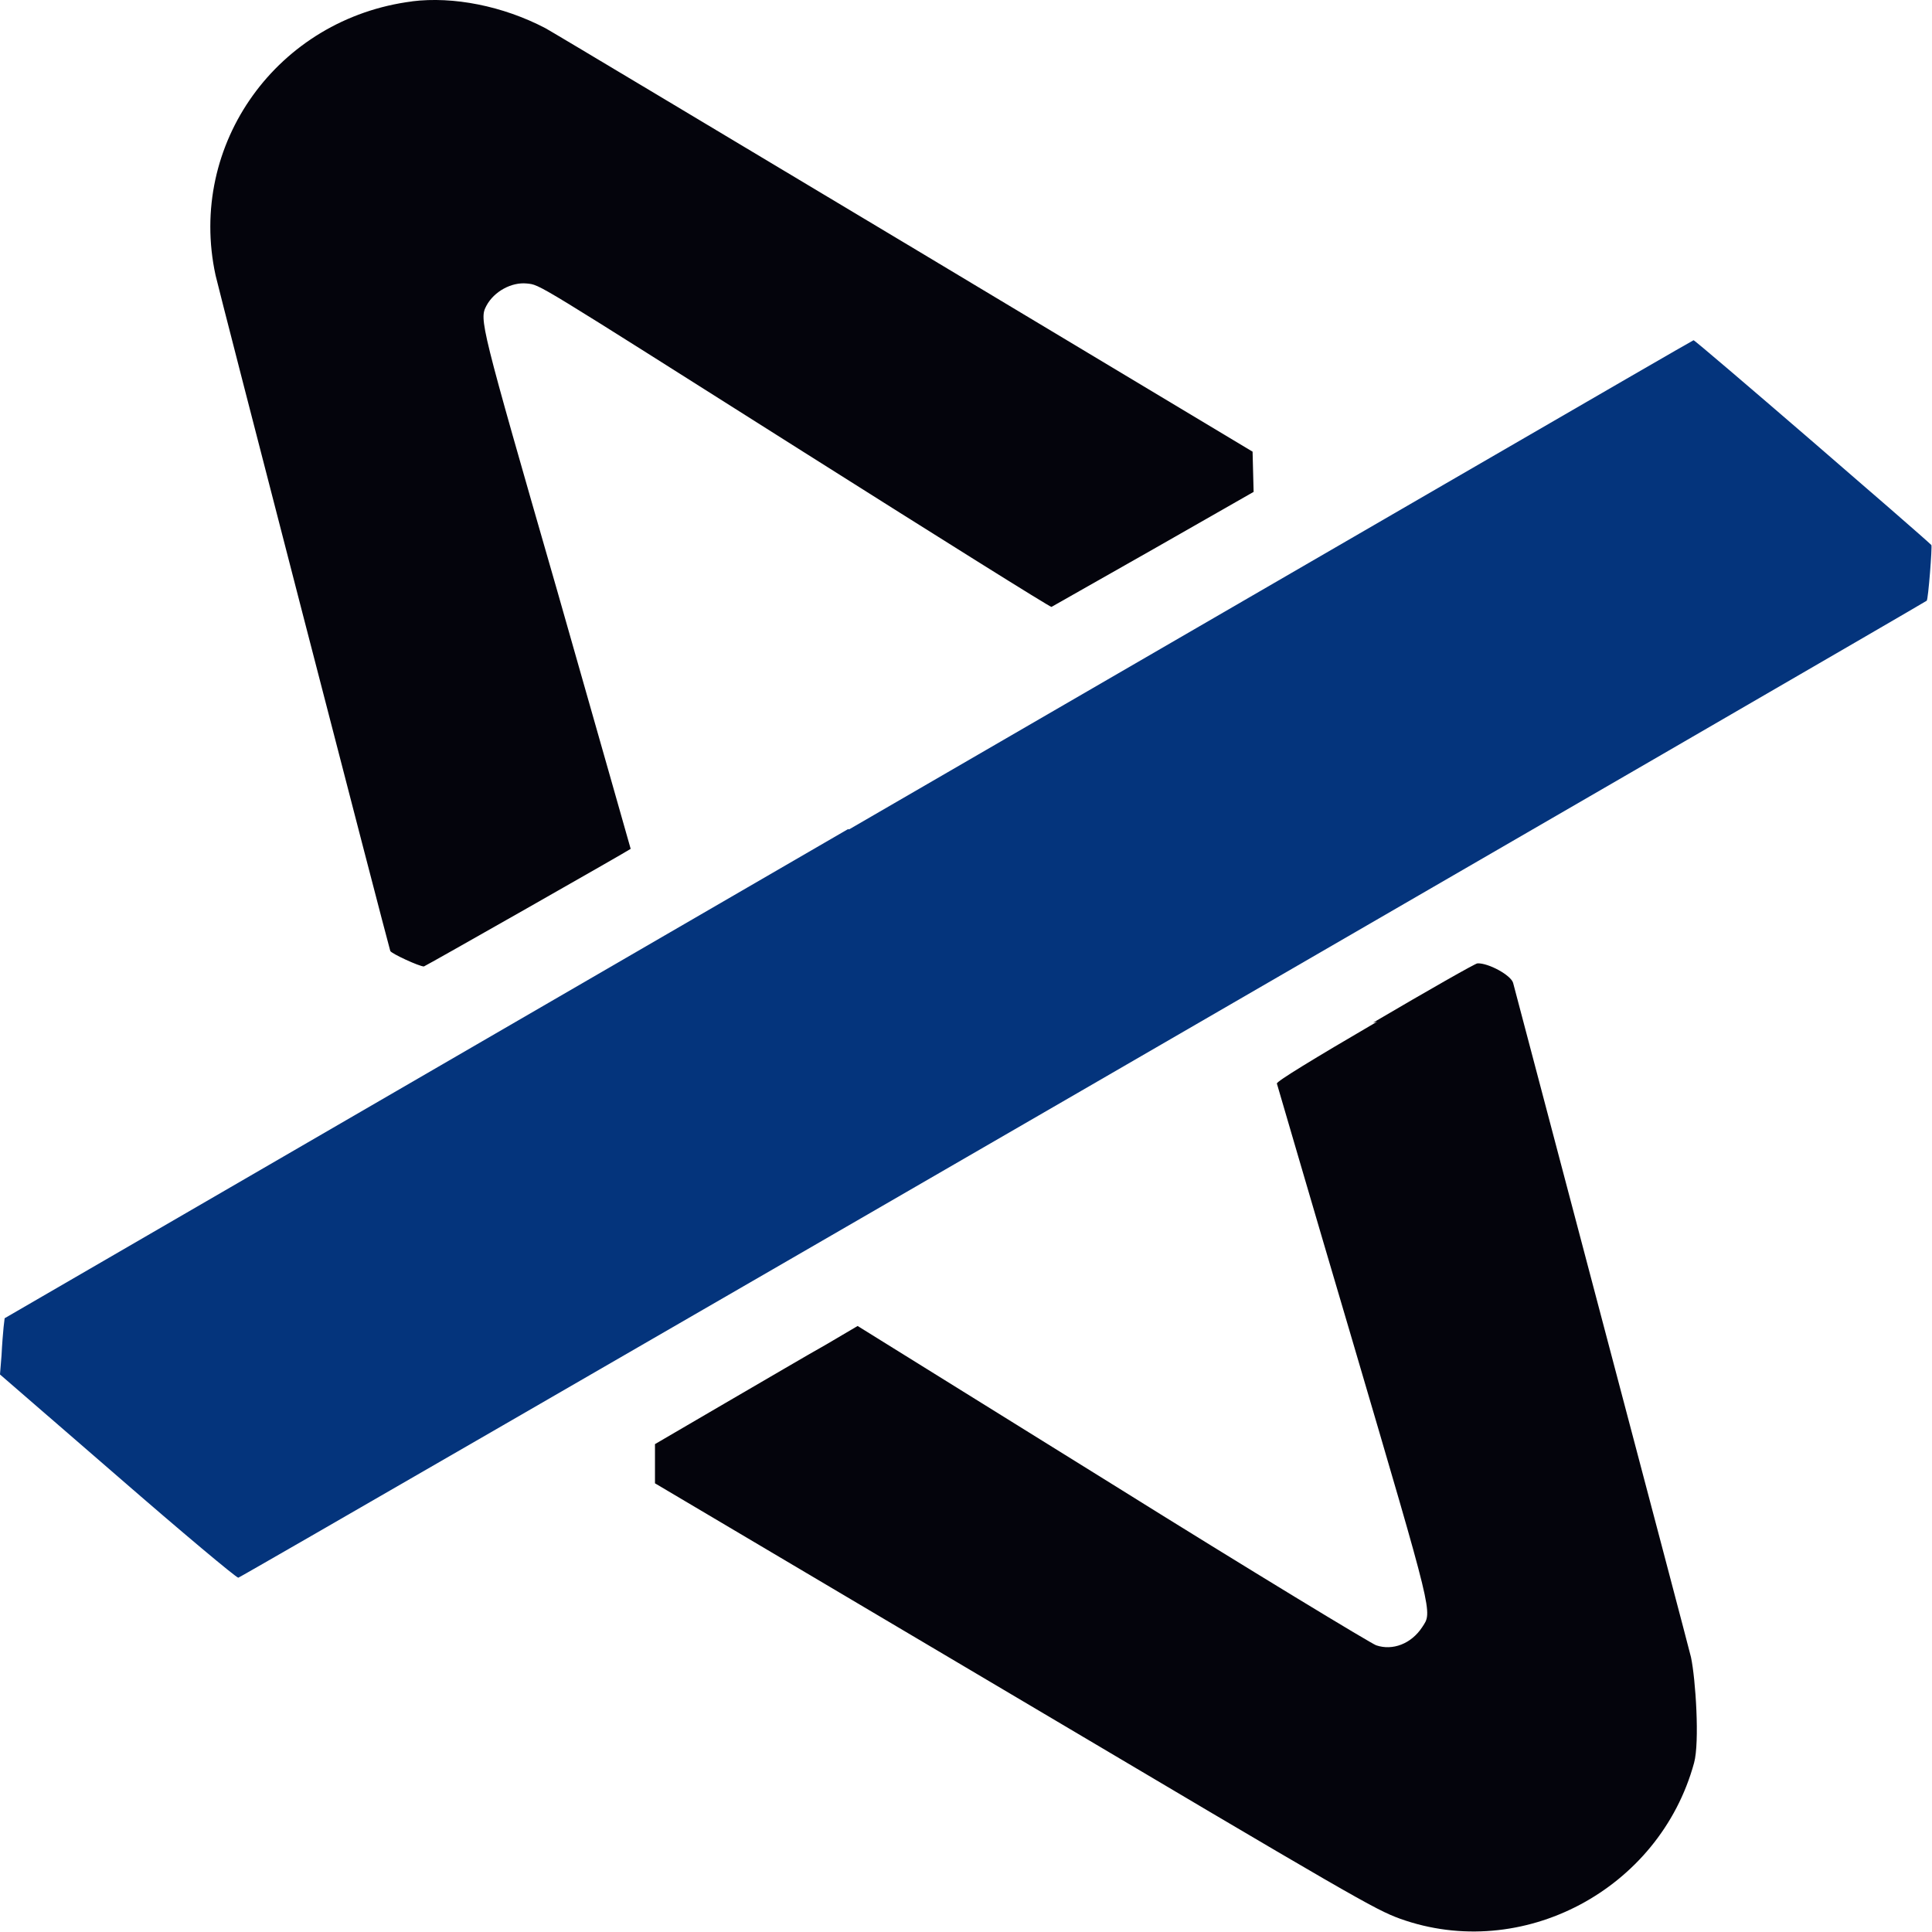
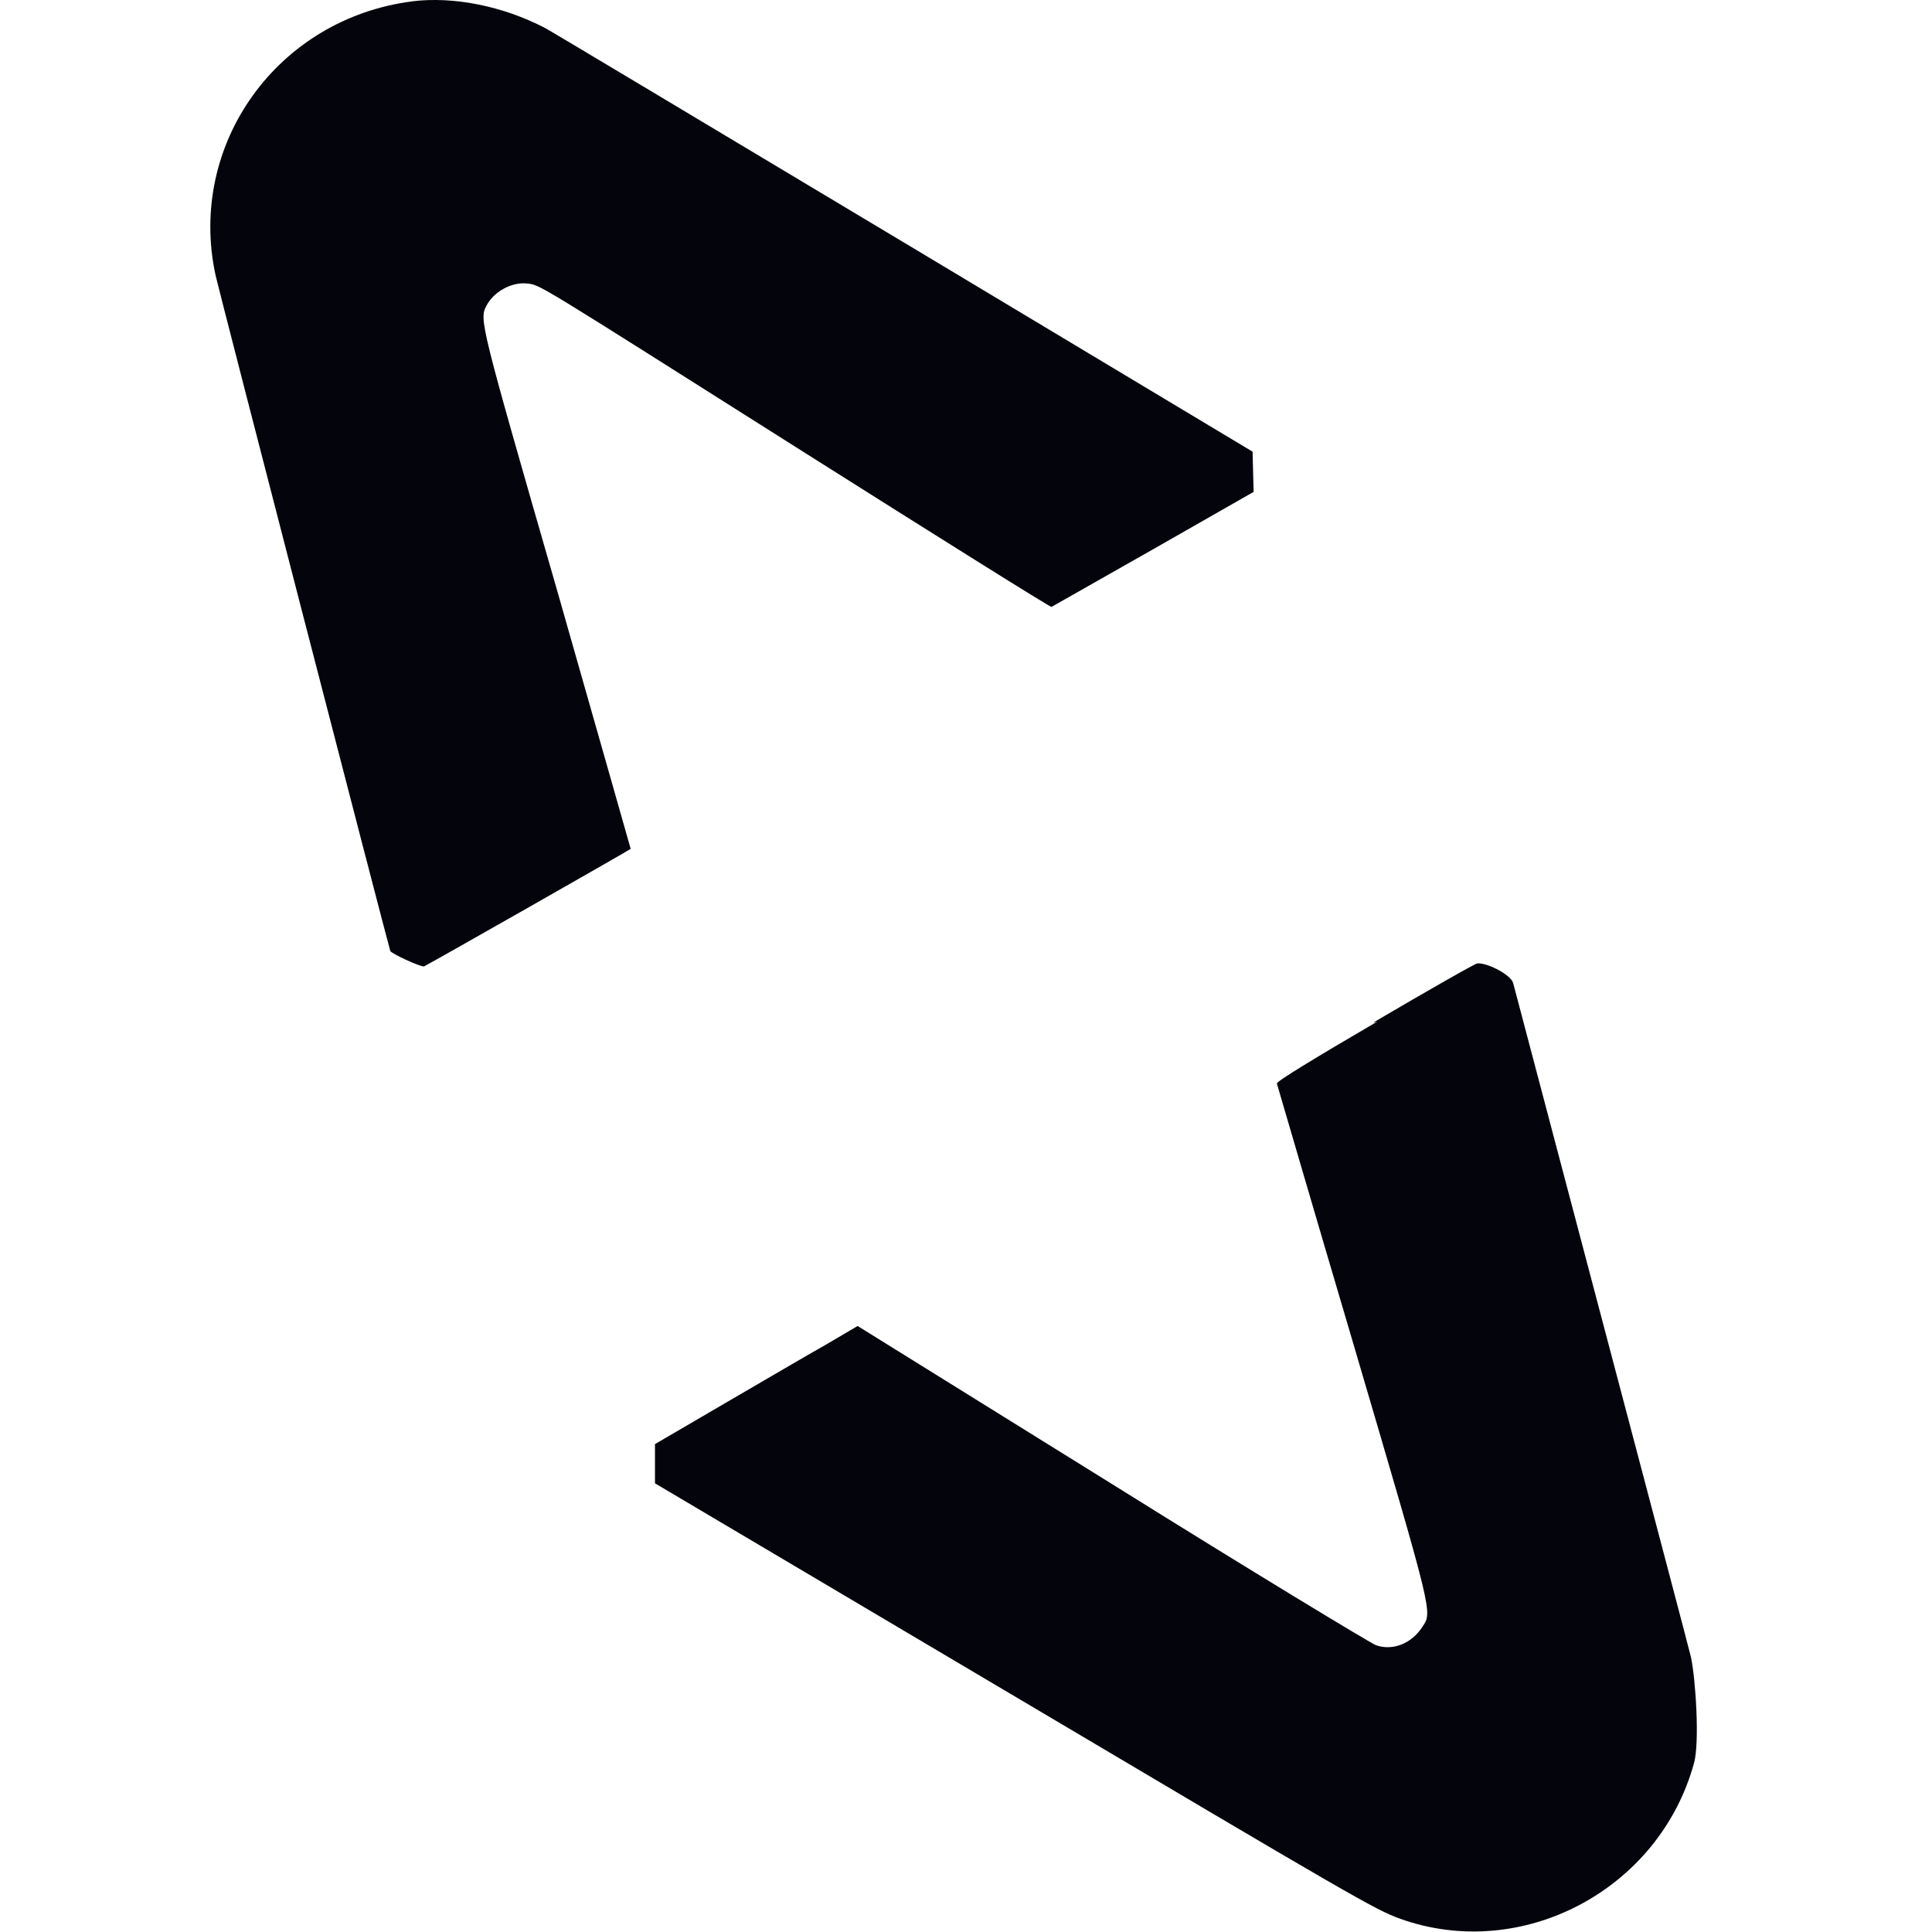
<svg xmlns="http://www.w3.org/2000/svg" viewBox="0 0 512 512" version="1.1" id="svg2" width="512" height="512">
  <defs id="defs2" />
  <g id="g4" transform="matrix(1.37,0,0,1.367,-17.814,-10.308)" style="display:inline;opacity:1">
    <path d="m 92.8,7.8 c -26.1,3.3 -43.6,27.7 -38.1,53.1 0.4,2 33.3,129.5 33.8,131 0.2,0.5 5.6,3 6.5,3 0.2,0 39.7,-22.5 40,-22.8 0,-0.1 -6.4,-22.5 -14.2,-50 -15,-52.2 -15.1,-52.6 -13.7,-55.3 1.5,-2.8 4.9,-4.6 7.8,-4.3 2.7,0.3 0.9,-0.7 53.6,32.7 26.2,16.6 47.7,30.1 47.9,30 0.2,-0.1 9,-5.1 19.7,-11.2 L 255.5,102.9 255.4,99 255.3,95.1 188.1,54.7 C 151.1,32.5 119.8,13.7 118.5,13 110.3,8.7 100.7,6.8 92.7,7.8 m 186.7,197.8 c -12.3,7.2 -19.5,11.6 -19.4,12 0.1,0.3 6.6,22.7 14.6,49.8 15.9,54.2 15.5,52.5 13.5,55.6 -2.1,3.2 -5.7,4.6 -8.9,3.5 -0.9,-0.3 -24,-14.3 -51,-31.2 l -49.3,-30.7 -6.1,3.6 c -3.4,1.9 -12.2,7.1 -19.6,11.4 l -13.5,7.9 v 3.8 3.8 l 67.4,40 c 68,40.4 71.8,42.6 76.7,44.4 23.6,8.5 50.2,-5.6 56.9,-30.2 1.1,-4 0.3,-16.3 -0.6,-20.5 -0.3,-1.3 -8.1,-30.9 -17.3,-65.8 -9.2,-34.9 -16.9,-64.1 -17.1,-64.9 -0.4,-1.5 -4.8,-3.9 -6.9,-3.8 -0.4,0 -9.5,5.2 -20.2,11.5" fill="#04040c" fill-rule="evenodd" id="path3" />
-     <path d="m 177,168.3 -163.1,94.8 -0.2,1.7 c -0.1,1 -0.3,3.4 -0.4,5.5 L 13,274 35.7,293.7 c 12.5,10.9 23,19.7 23.4,19.7 0.5,0 325.7,-188.7 326.6,-189.4 0.3,-0.2 1.1,-10.6 0.9,-10.8 -1.8,-1.8 -45.7,-39.8 -46,-39.7 -0.2,0 -73.6,42.7 -163.3,94.8" fill="#04347c" fill-rule="evenodd" id="path4" style="display:inline" />
  </g>
</svg>